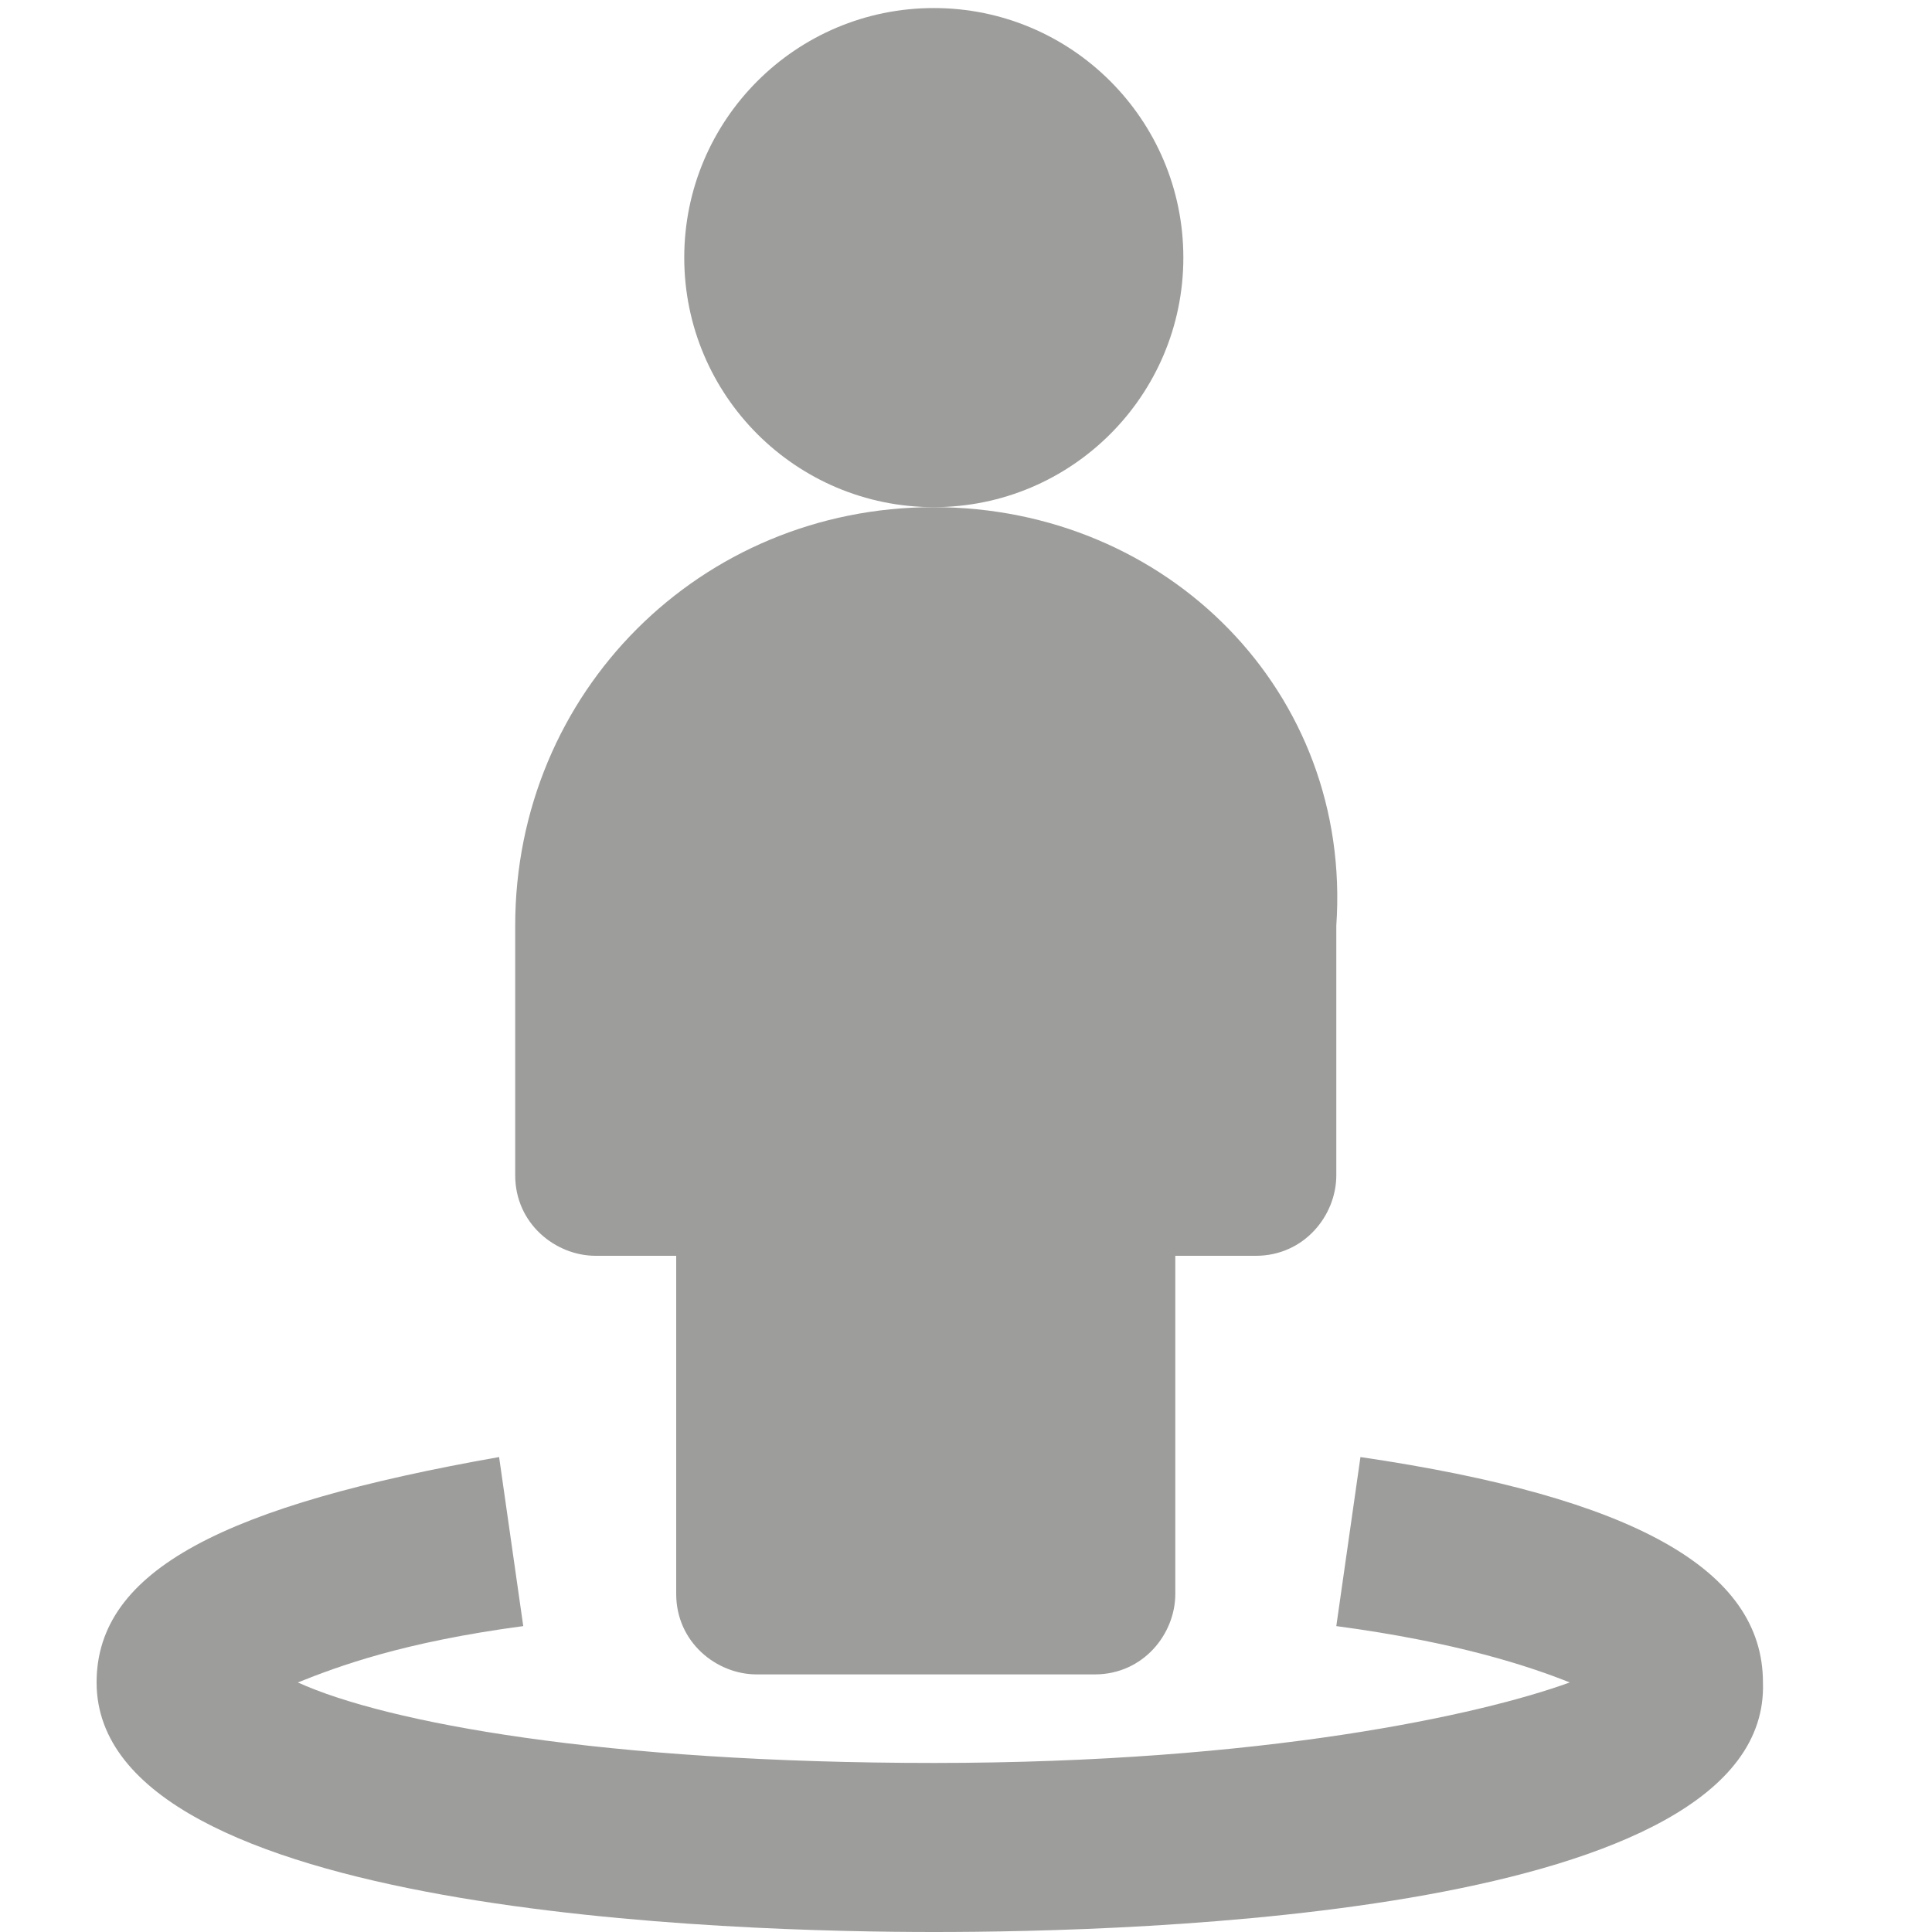
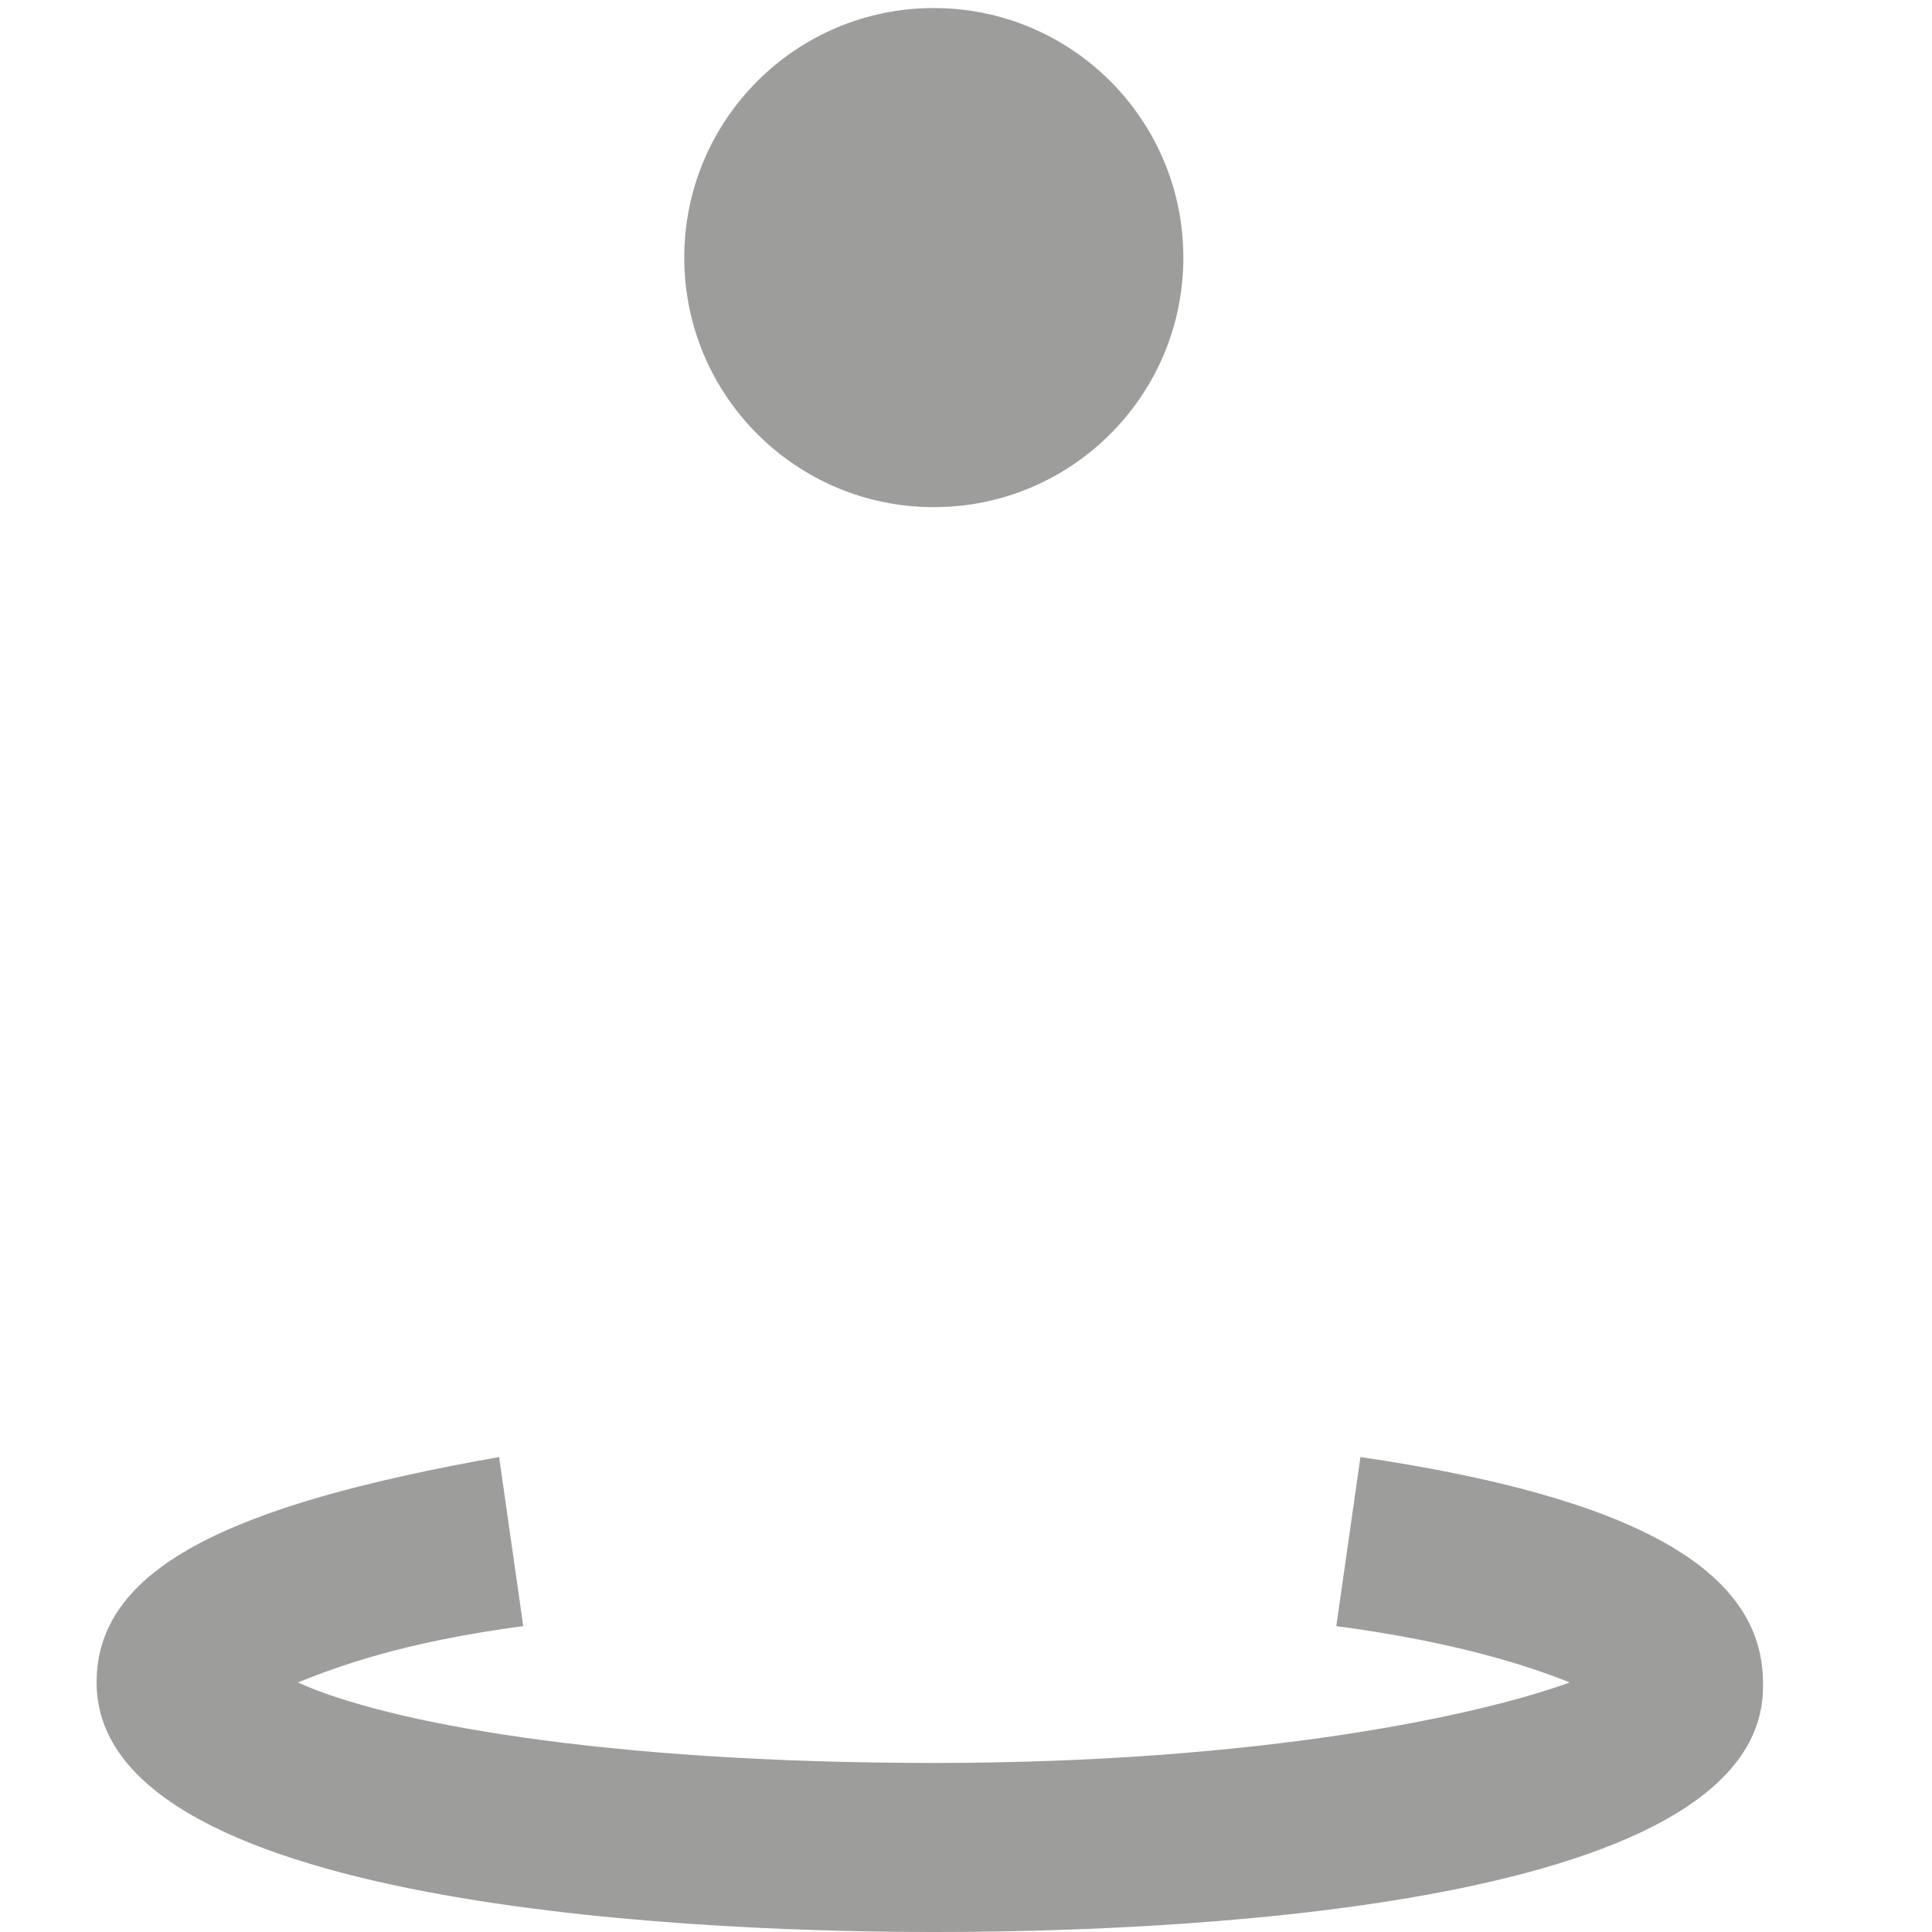
<svg xmlns="http://www.w3.org/2000/svg" version="1.1" id="Laag_1" x="0px" y="0px" viewBox="0 0 24 24" style="enable-background:new 0 0 24 24;" xml:space="preserve">
  <g id="Frame_-_24px">
-     <rect style="fill:none;" width="24" height="24" />
-   </g>
+     </g>
  <g id="Filled_Icons">
    <g>
      <g>
-         <path style="fill:#9D9D9C;" d="M11.6,24c-2.4,0-10.4-0.2-10.4-3.1c0-1.4,1.6-2.2,5-2.8l0.3,2.1c-1.5,0.2-2.3,0.5-2.8,0.7     c1.1,0.5,3.8,1,7.9,1s6.8-0.6,7.9-1c-0.5-0.2-1.4-0.5-2.9-0.7l0.3-2.1c3.4,0.5,5,1.4,5,2.8C22,23.8,14.1,24,11.6,24z" />
+         <path style="fill:#9D9D9C;" d="M11.6,24c-2.4,0-10.4-0.2-10.4-3.1c0-1.4,1.6-2.2,5-2.8l0.3,2.1c-1.5,0.2-2.3,0.5-2.8,0.7     c1.1,0.5,3.8,1,7.9,1s6.8-0.6,7.9-1c-0.5-0.2-1.4-0.5-2.9-0.7l0.3-2.1c3.4,0.5,5,1.4,5,2.8C22,23.8,14.1,24,11.6,24" />
      </g>
      <g>
        <circle style="fill:#9D9D9C;" cx="11.6" cy="3.2" r="3.1" />
-         <path style="fill:#9D9D9C;" d="M11.6,6.3c-2.9,0-5.2,2.3-5.2,5.2v3.1c0,0.6,0.5,1,1,1h1v4.2c0,0.6,0.5,1,1,1h4.2c0.6,0,1-0.5,1-1v-4.2h1     c0.6,0,1-0.5,1-1v-3.1C16.8,8.6,14.5,6.3,11.6,6.3z" />
      </g>
    </g>
  </g>
</svg>